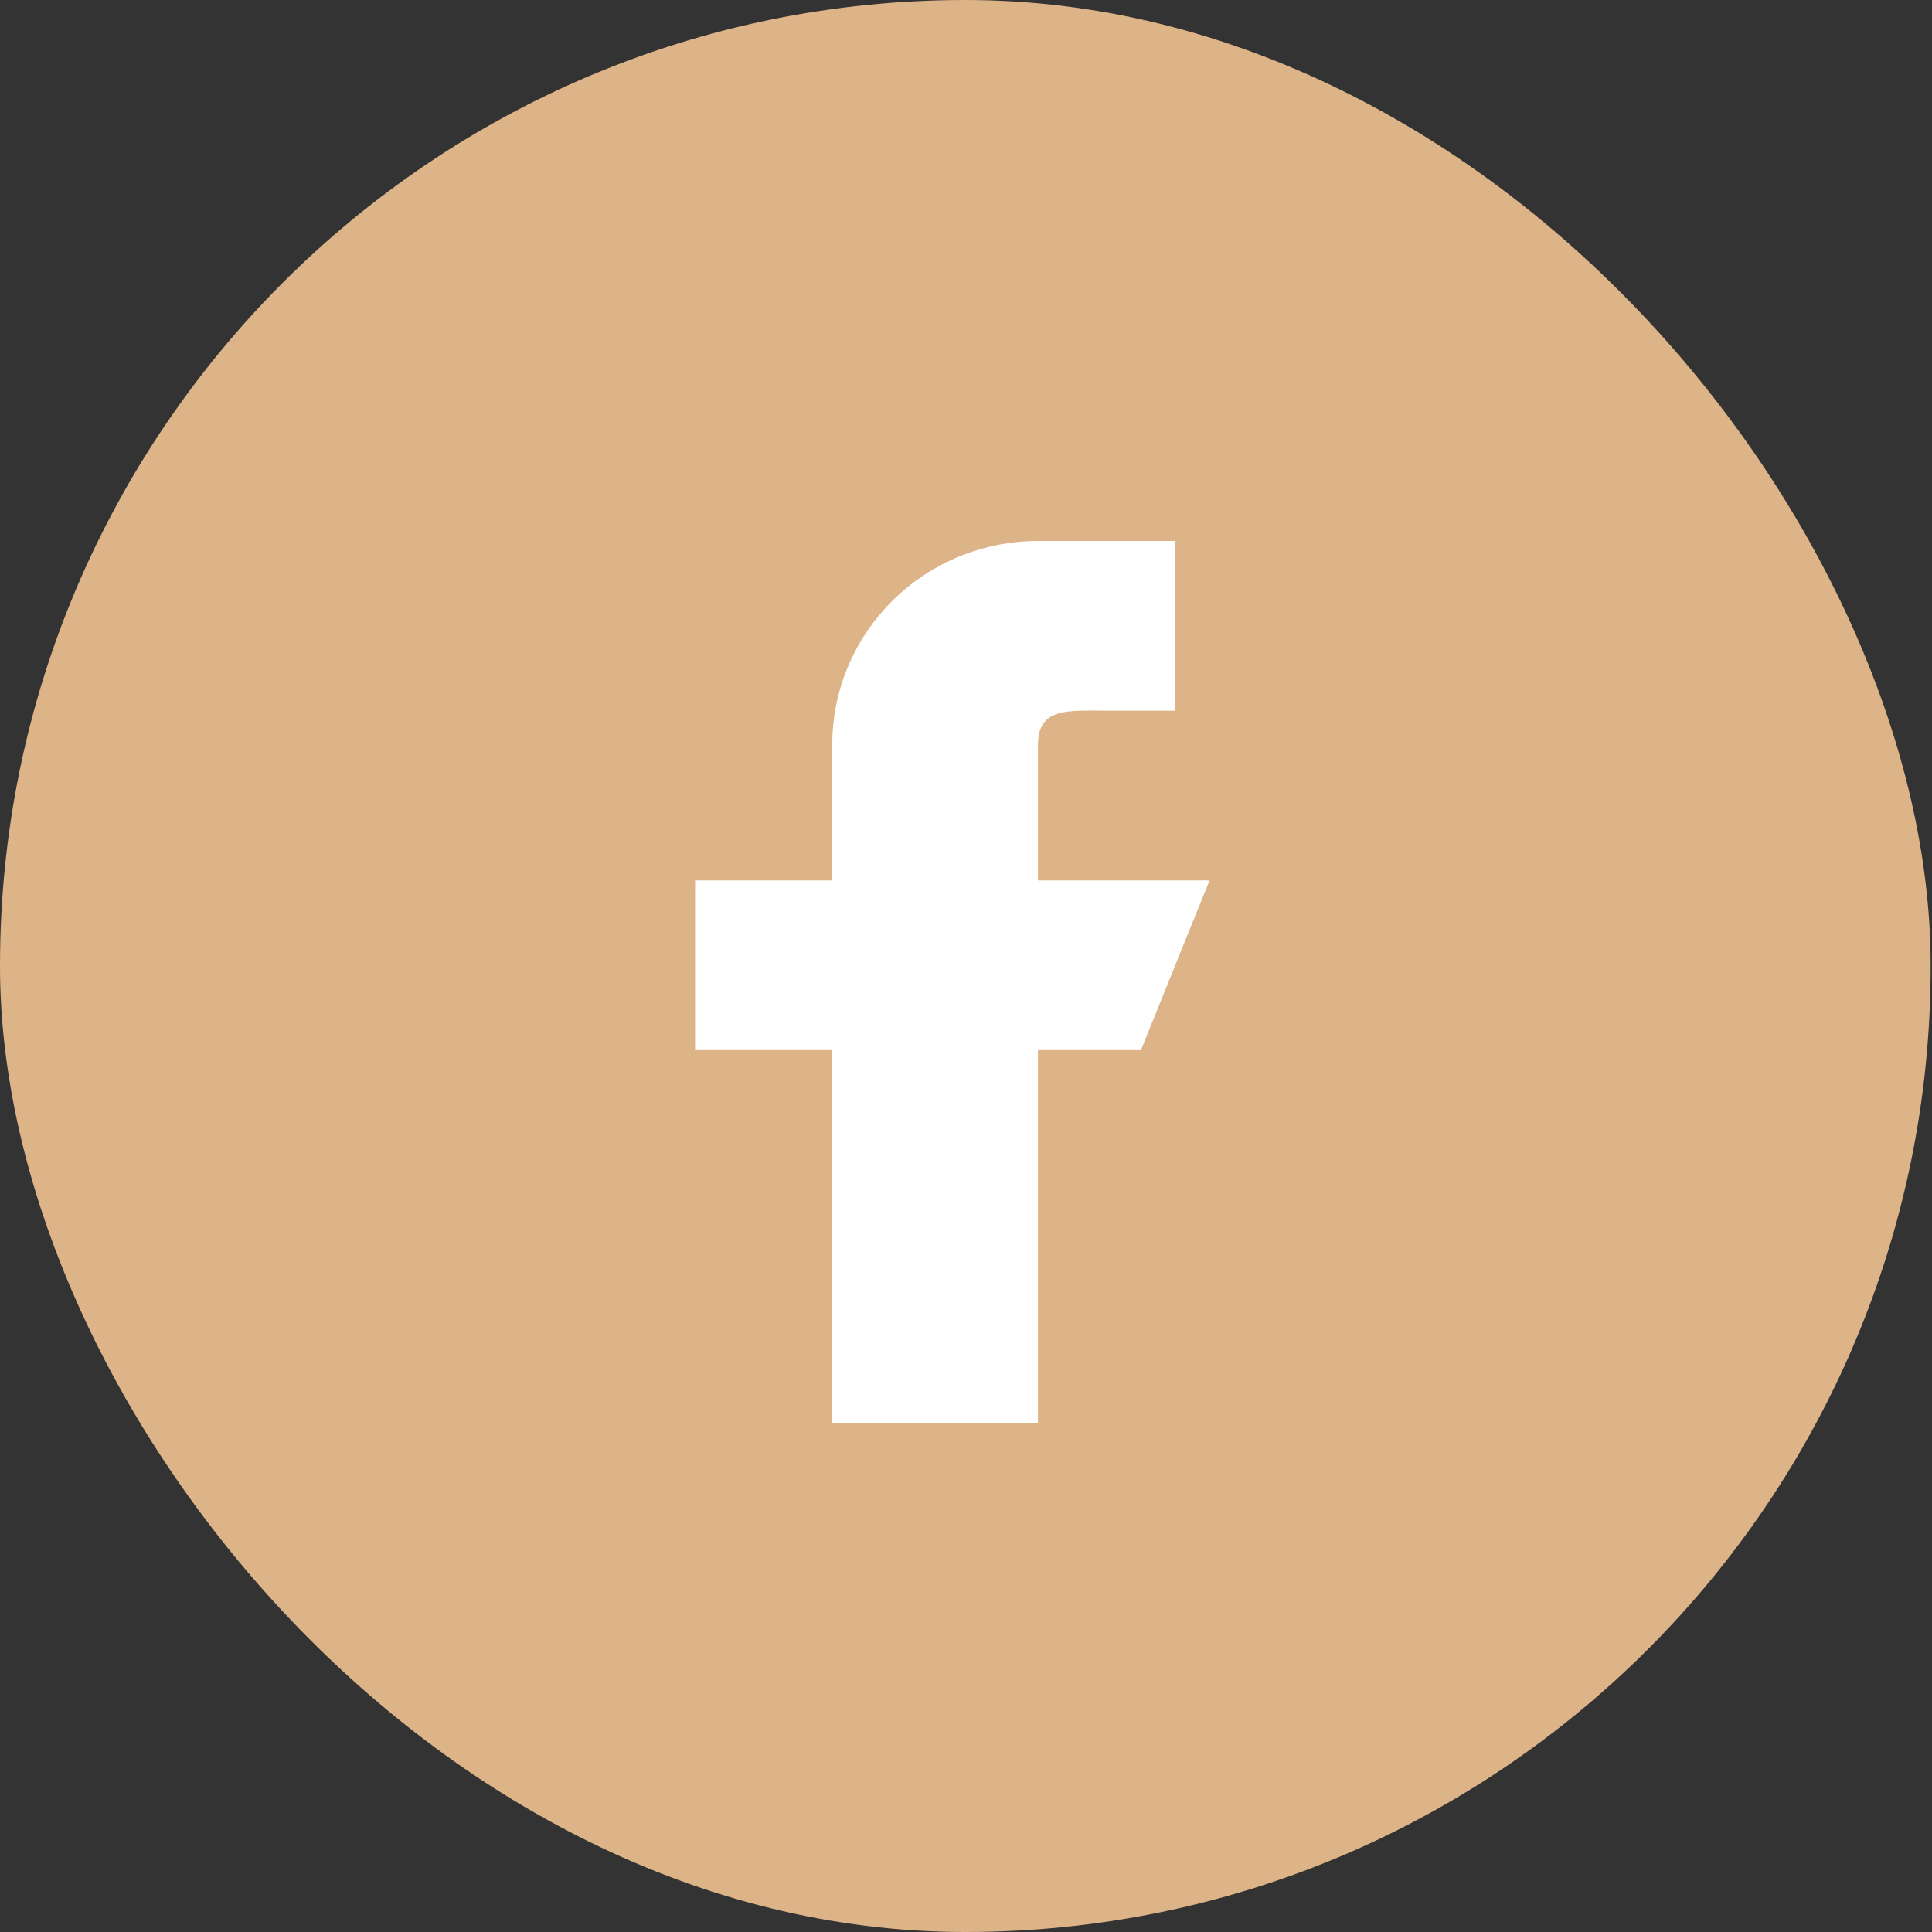
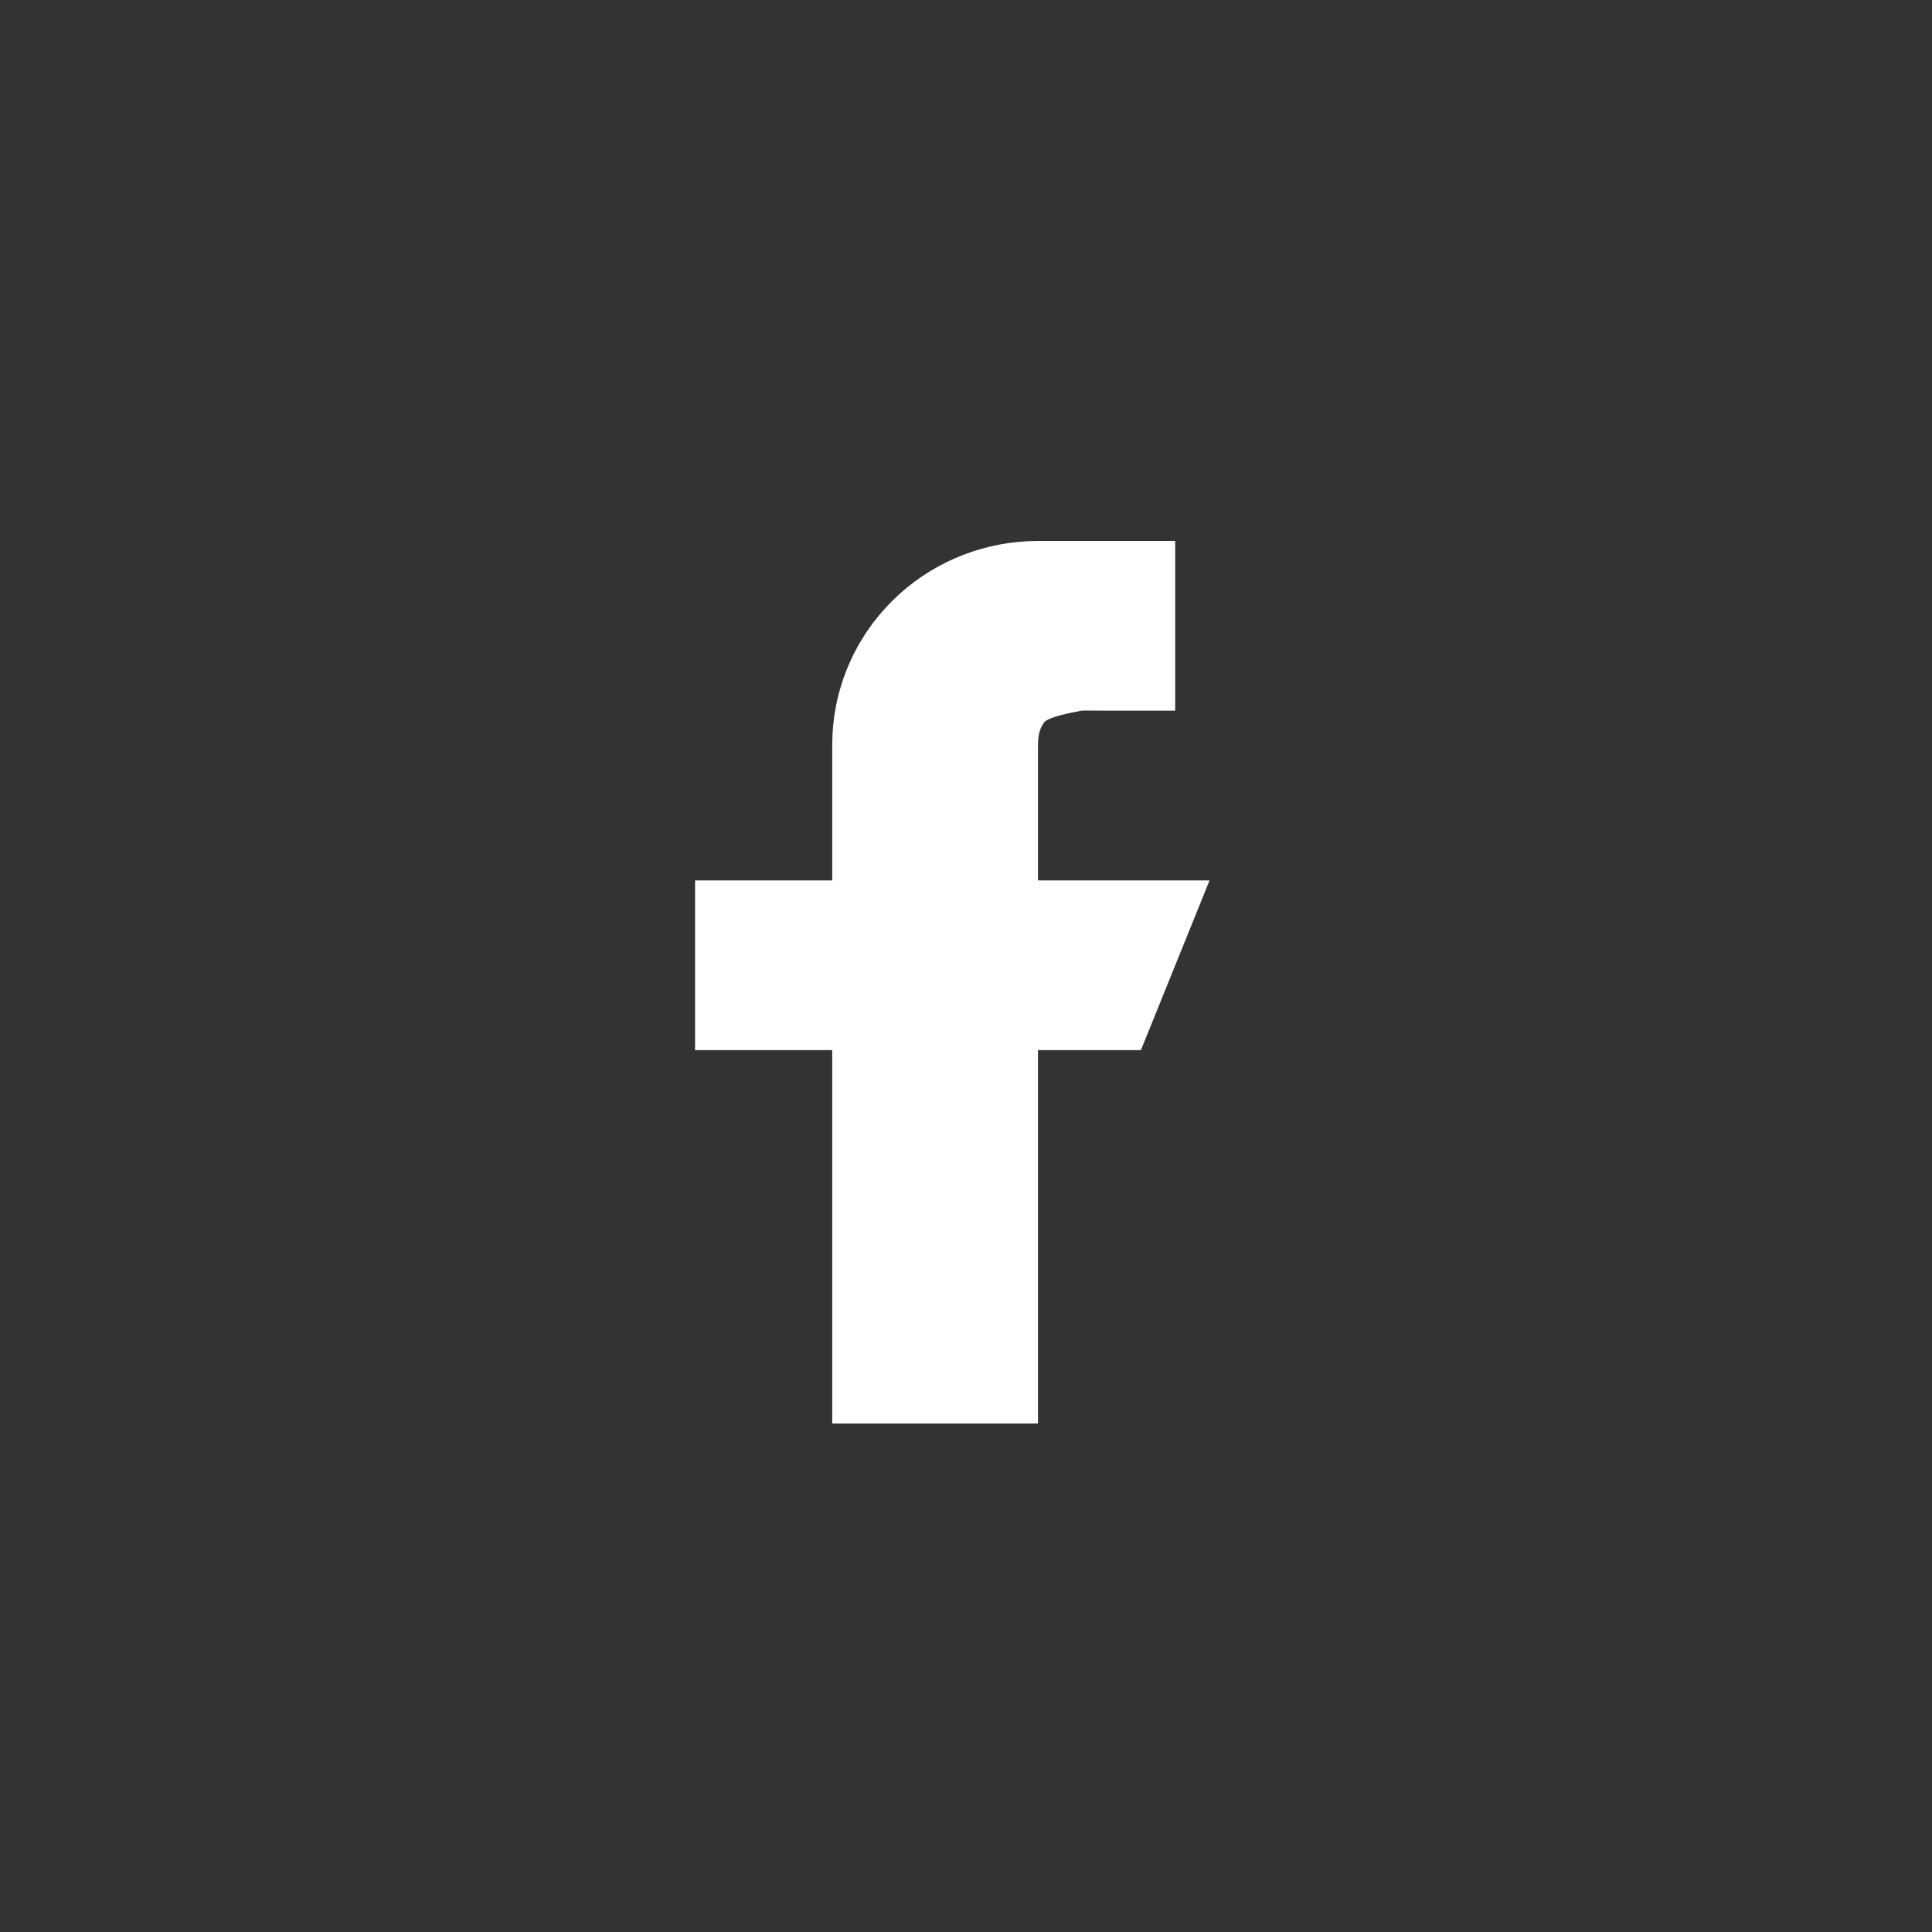
<svg xmlns="http://www.w3.org/2000/svg" width="43" height="43" viewBox="0 0 43 43" fill="none">
  <rect x="0" y="0" width="43" height="43" fill="#333333" stroke="none" />
-   <rect width="42.97" height="43" rx="21.485" fill="#DDB388" />
-   <path d="M23.102 12.54H25.656V15.317H24.63C24.437 15.317 24.212 15.312 24.02 15.318C23.824 15.324 23.606 15.342 23.403 15.404C23.192 15.469 22.972 15.59 22.813 15.815C22.659 16.036 22.602 16.3 22.602 16.573V20.095H26.179L25.056 22.872H22.602V31.182H19.023V22.872H15.97V20.095H19.023V16.573C19.023 15.572 19.4 14.608 20.077 13.868L20.216 13.723C20.933 13.013 21.89 12.595 22.9 12.545L23.102 12.54Z" fill="white" stroke="white" />
+   <path d="M23.102 12.54H25.656V15.317H24.63C24.437 15.317 24.212 15.312 24.02 15.318C23.192 15.469 22.972 15.59 22.813 15.815C22.659 16.036 22.602 16.3 22.602 16.573V20.095H26.179L25.056 22.872H22.602V31.182H19.023V22.872H15.97V20.095H19.023V16.573C19.023 15.572 19.4 14.608 20.077 13.868L20.216 13.723C20.933 13.013 21.89 12.595 22.9 12.545L23.102 12.54Z" fill="white" stroke="white" />
</svg>